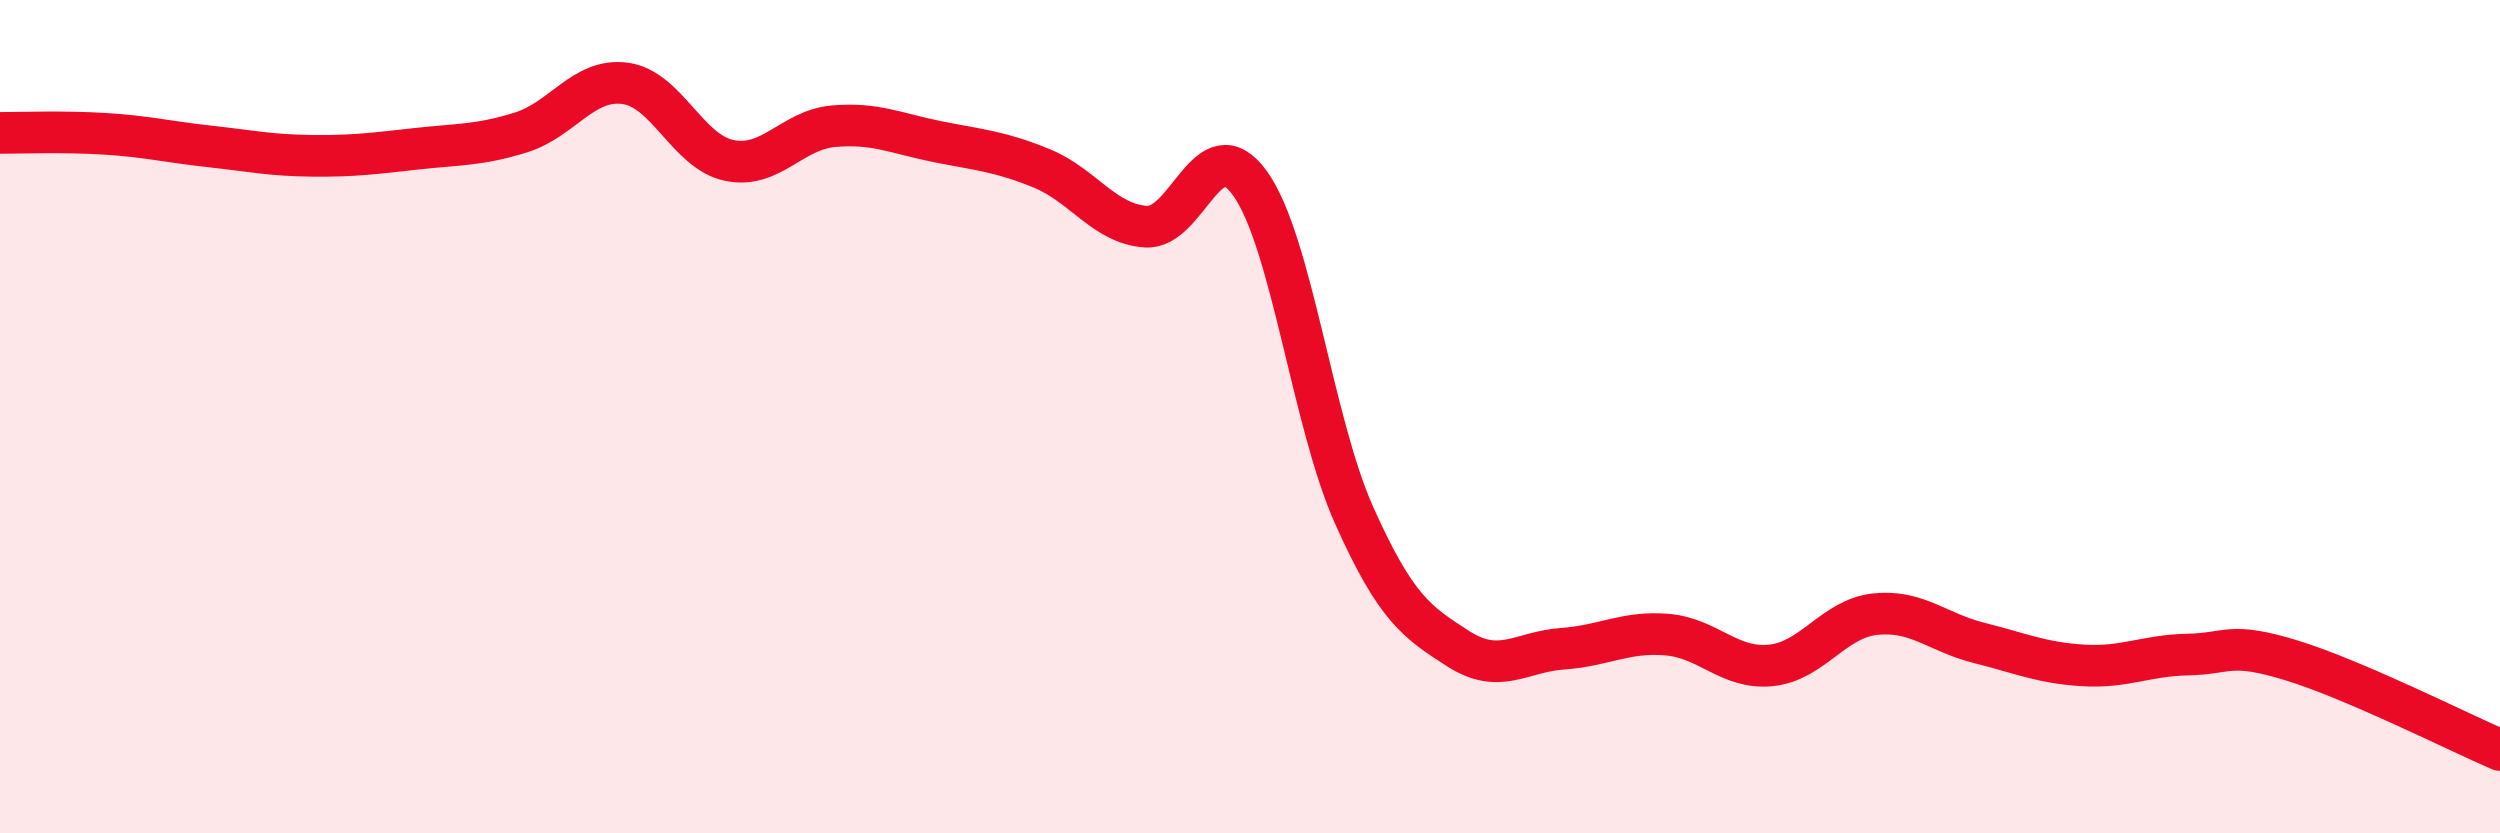
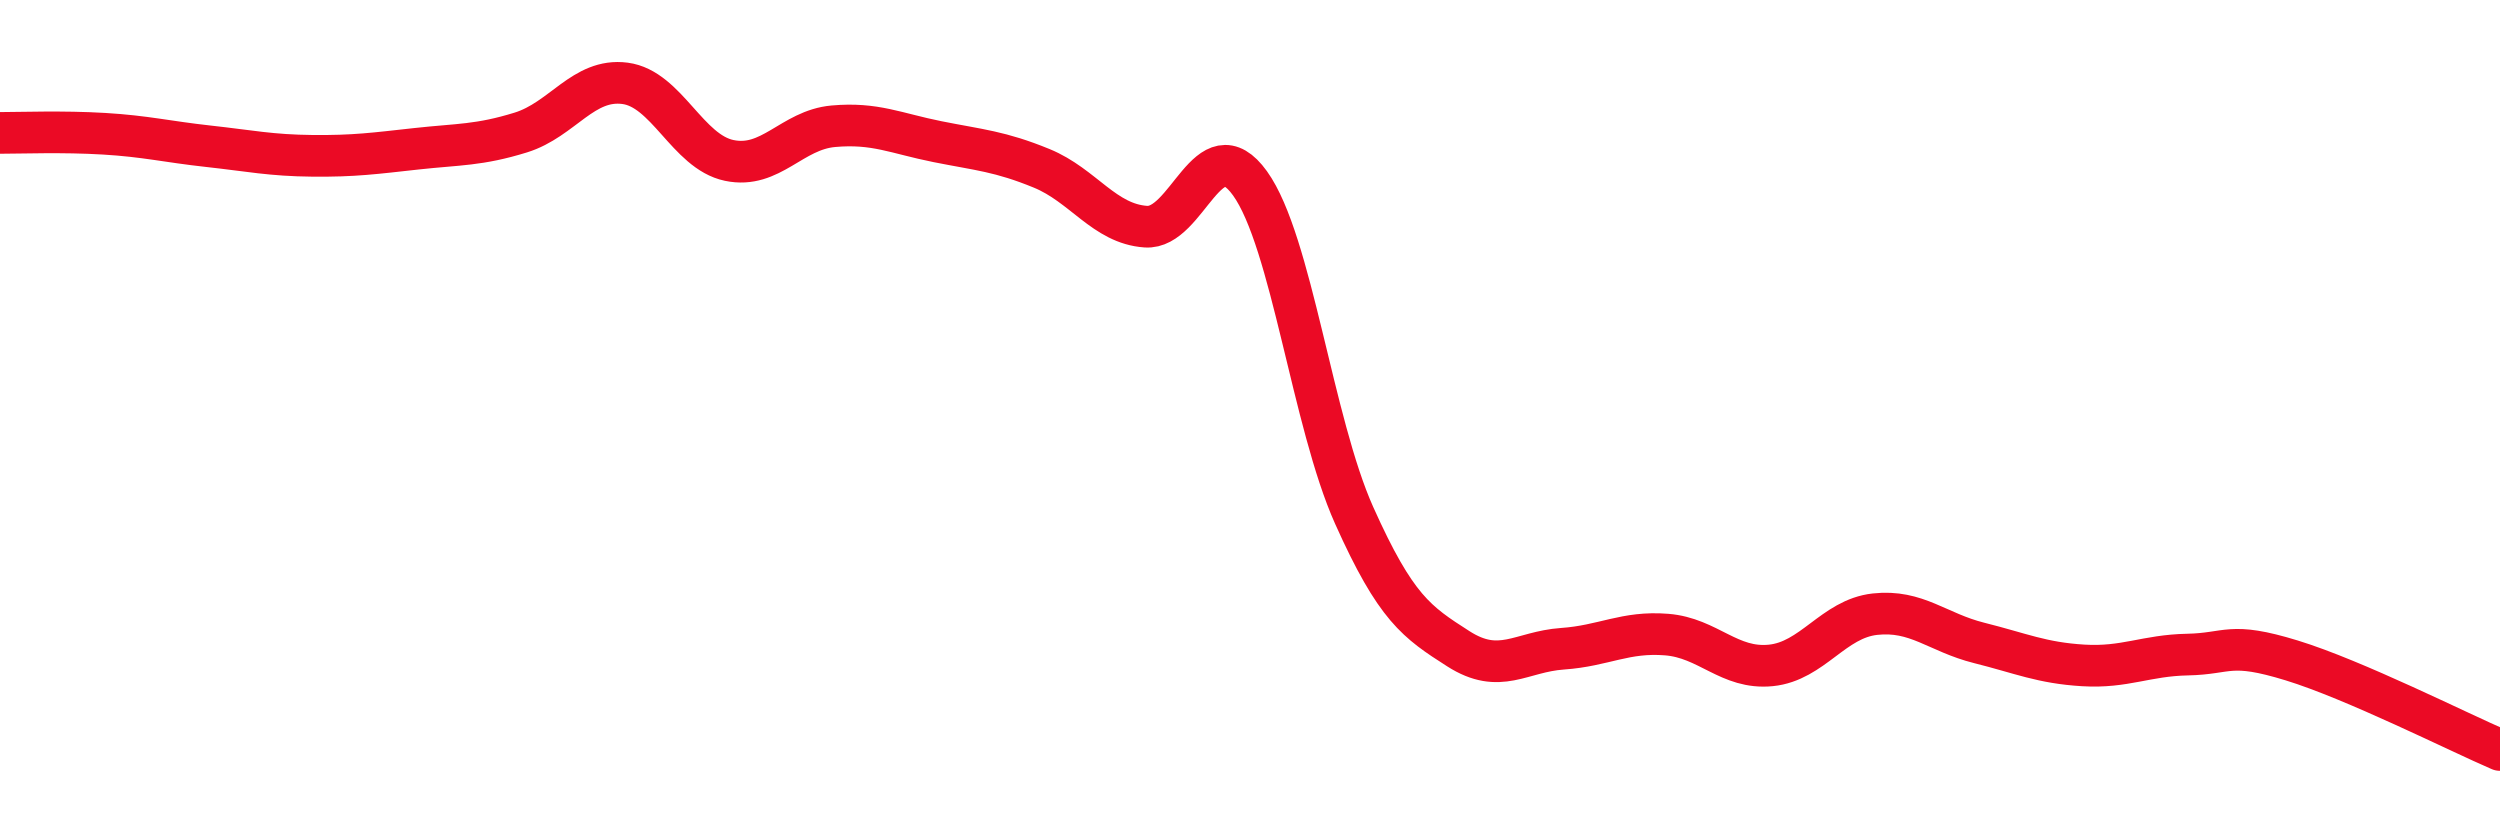
<svg xmlns="http://www.w3.org/2000/svg" width="60" height="20" viewBox="0 0 60 20">
-   <path d="M 0,3.19 C 0.5,3.19 1.5,3.15 2.5,3.21 C 3.5,3.27 4,3.4 5,3.51 C 6,3.62 6.5,3.73 7.5,3.74 C 8.5,3.75 9,3.68 10,3.57 C 11,3.46 11.5,3.49 12.5,3.18 C 13.5,2.87 14,1.87 15,2 C 16,2.13 16.5,3.64 17.5,3.85 C 18.5,4.06 19,3.12 20,3.03 C 21,2.94 21.5,3.2 22.5,3.4 C 23.5,3.6 24,3.63 25,4.04 C 26,4.45 26.5,5.37 27.5,5.44 C 28.5,5.51 29,3.01 30,4.4 C 31,5.79 31.5,10.14 32.5,12.37 C 33.5,14.6 34,14.93 35,15.57 C 36,16.21 36.5,15.64 37.5,15.57 C 38.5,15.5 39,15.15 40,15.23 C 41,15.31 41.5,16.07 42.5,15.97 C 43.5,15.87 44,14.85 45,14.74 C 46,14.63 46.5,15.18 47.5,15.43 C 48.5,15.68 49,15.91 50,15.97 C 51,16.03 51.5,15.73 52.5,15.71 C 53.5,15.69 53.5,15.39 55,15.85 C 56.5,16.31 59,17.57 60,18L60 20L0 20Z" fill="#EB0A25" opacity="0.1" stroke-linecap="round" stroke-linejoin="round" />
  <path d="M 0,3.19 C 0.5,3.19 1.5,3.15 2.5,3.21 C 3.5,3.27 4,3.4 5,3.51 C 6,3.62 6.5,3.73 7.5,3.74 C 8.5,3.75 9,3.68 10,3.57 C 11,3.46 11.5,3.49 12.5,3.18 C 13.5,2.87 14,1.87 15,2 C 16,2.13 16.5,3.64 17.5,3.85 C 18.5,4.06 19,3.12 20,3.03 C 21,2.94 21.5,3.2 22.5,3.4 C 23.5,3.6 24,3.63 25,4.04 C 26,4.45 26.5,5.37 27.5,5.44 C 28.5,5.51 29,3.01 30,4.4 C 31,5.79 31.5,10.14 32.5,12.37 C 33.5,14.6 34,14.93 35,15.57 C 36,16.21 36.5,15.64 37.5,15.57 C 38.5,15.5 39,15.15 40,15.23 C 41,15.31 41.5,16.07 42.5,15.97 C 43.5,15.87 44,14.85 45,14.74 C 46,14.63 46.5,15.18 47.5,15.43 C 48.5,15.68 49,15.91 50,15.97 C 51,16.03 51.5,15.73 52.5,15.71 C 53.5,15.69 53.5,15.39 55,15.85 C 56.5,16.31 59,17.57 60,18" stroke="#EB0A25" stroke-width="1" fill="none" stroke-linecap="round" stroke-linejoin="round" />
</svg>